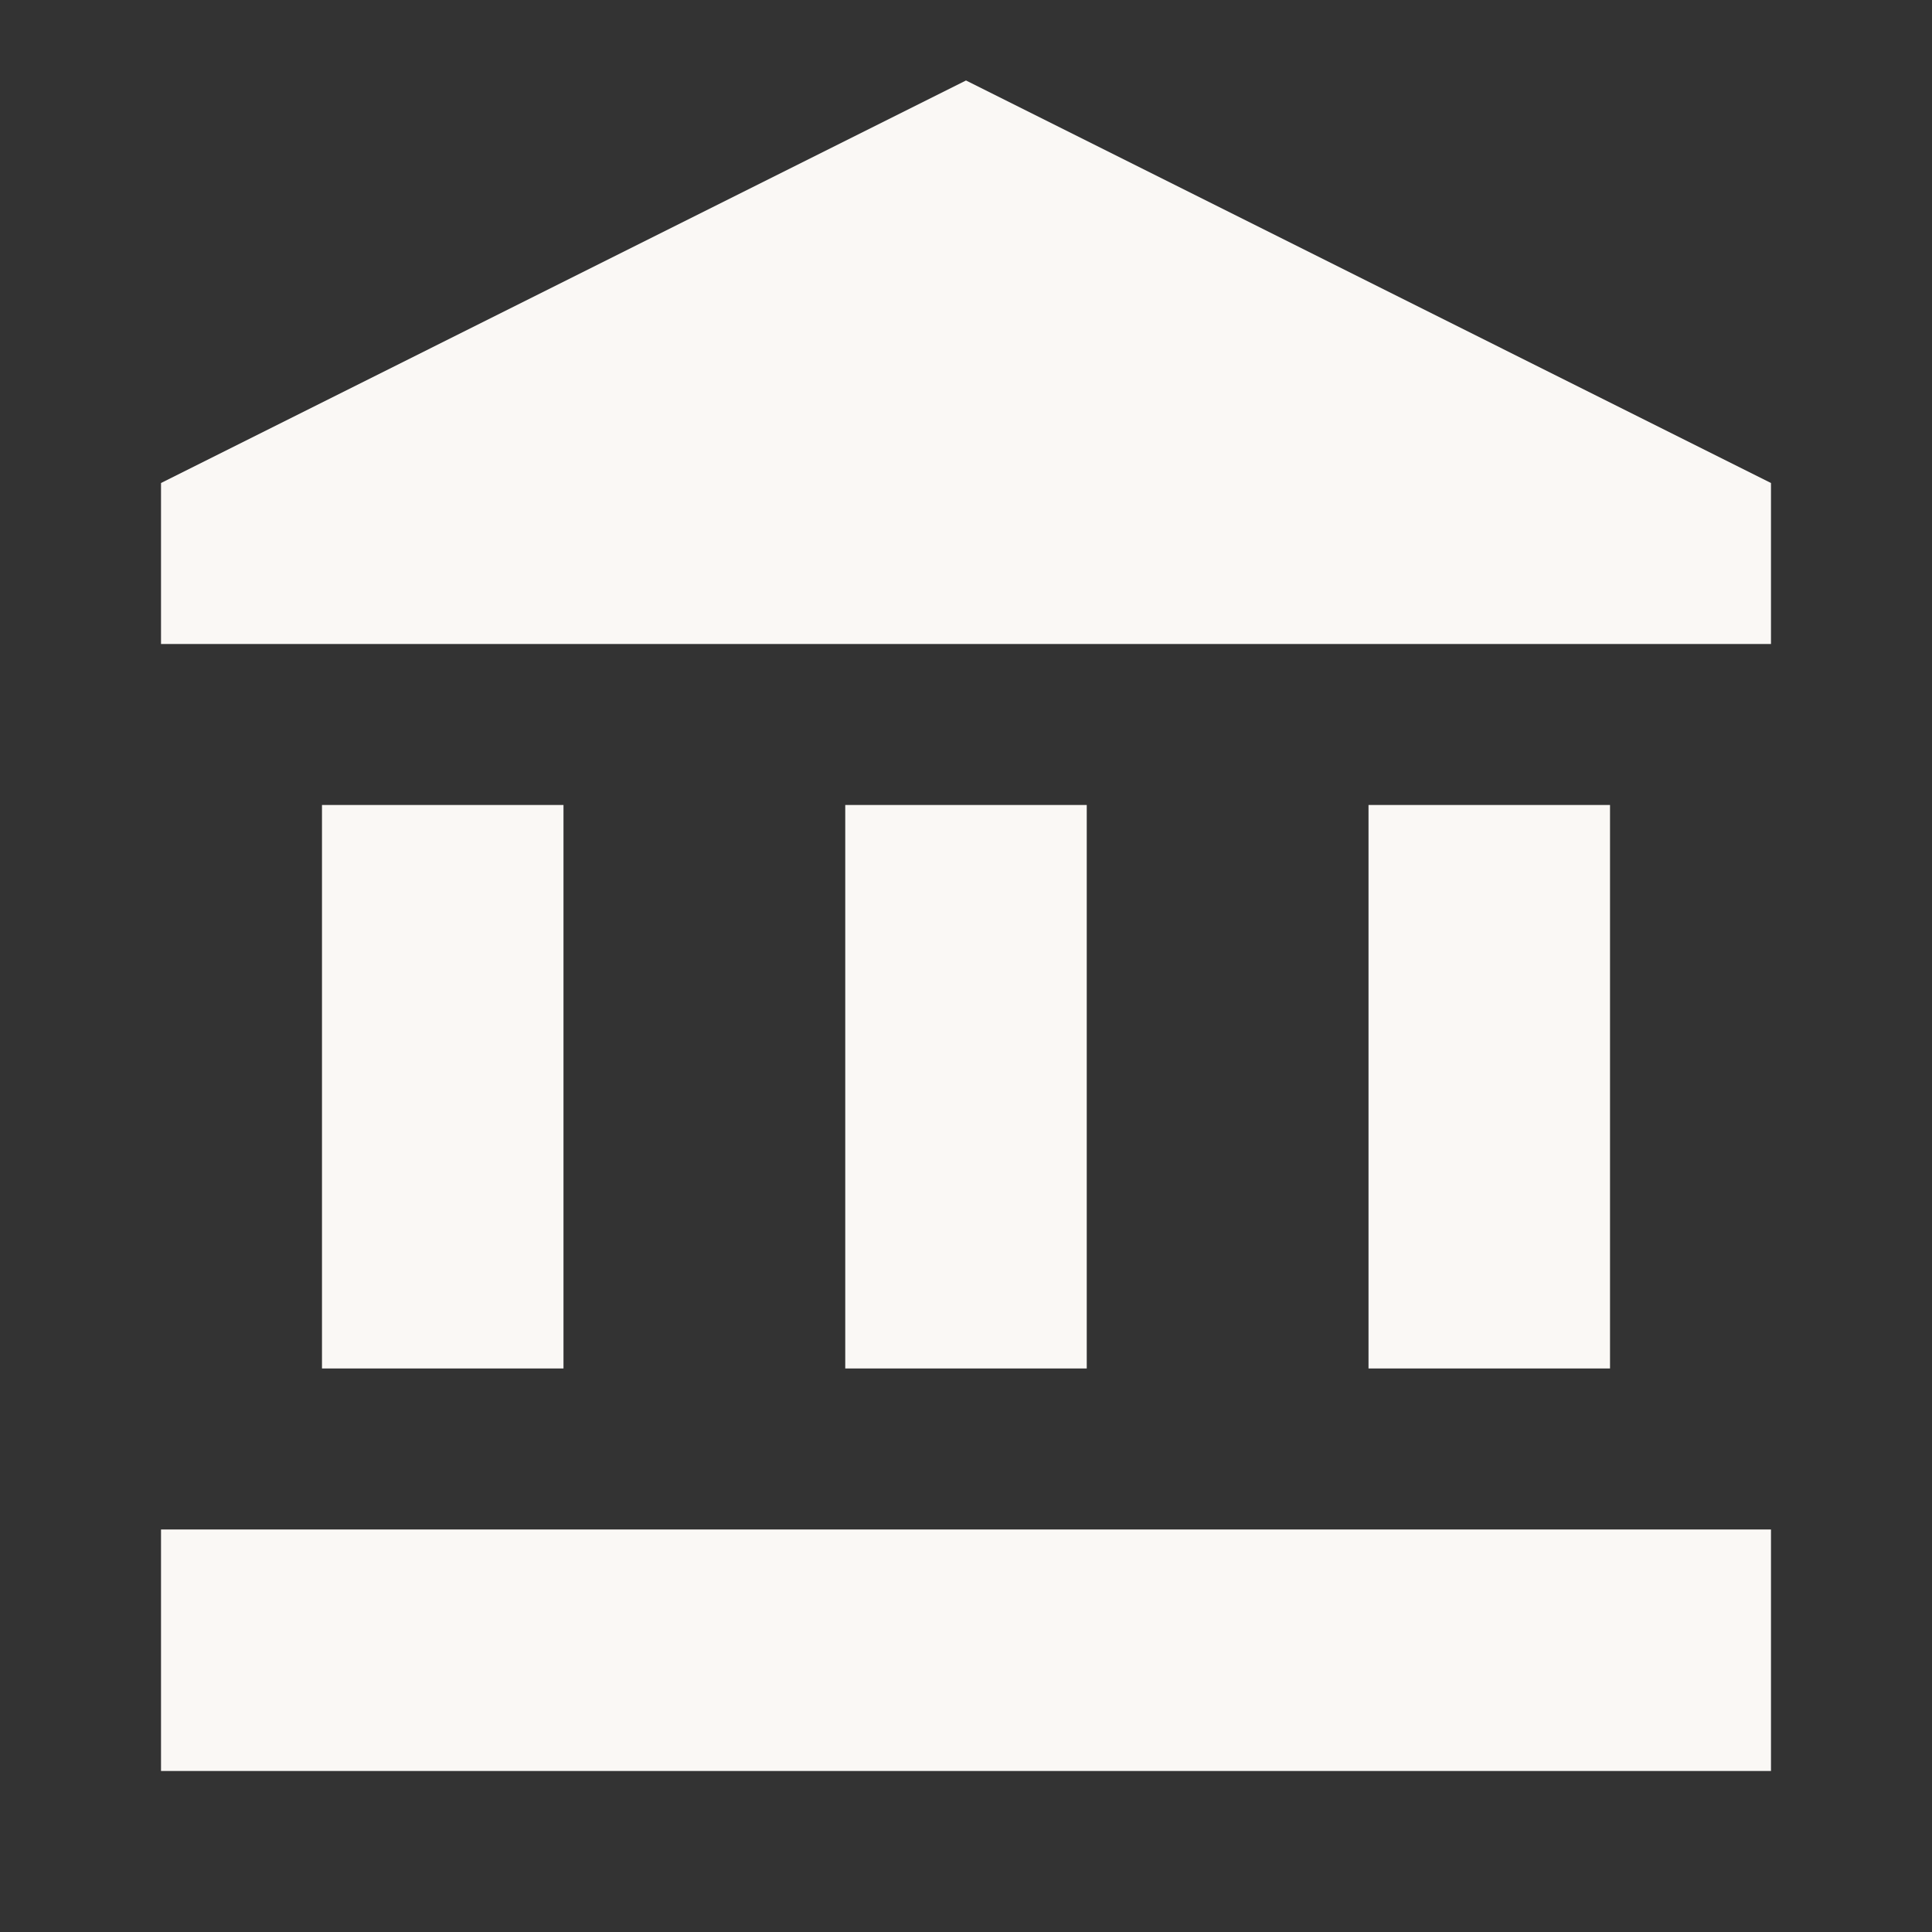
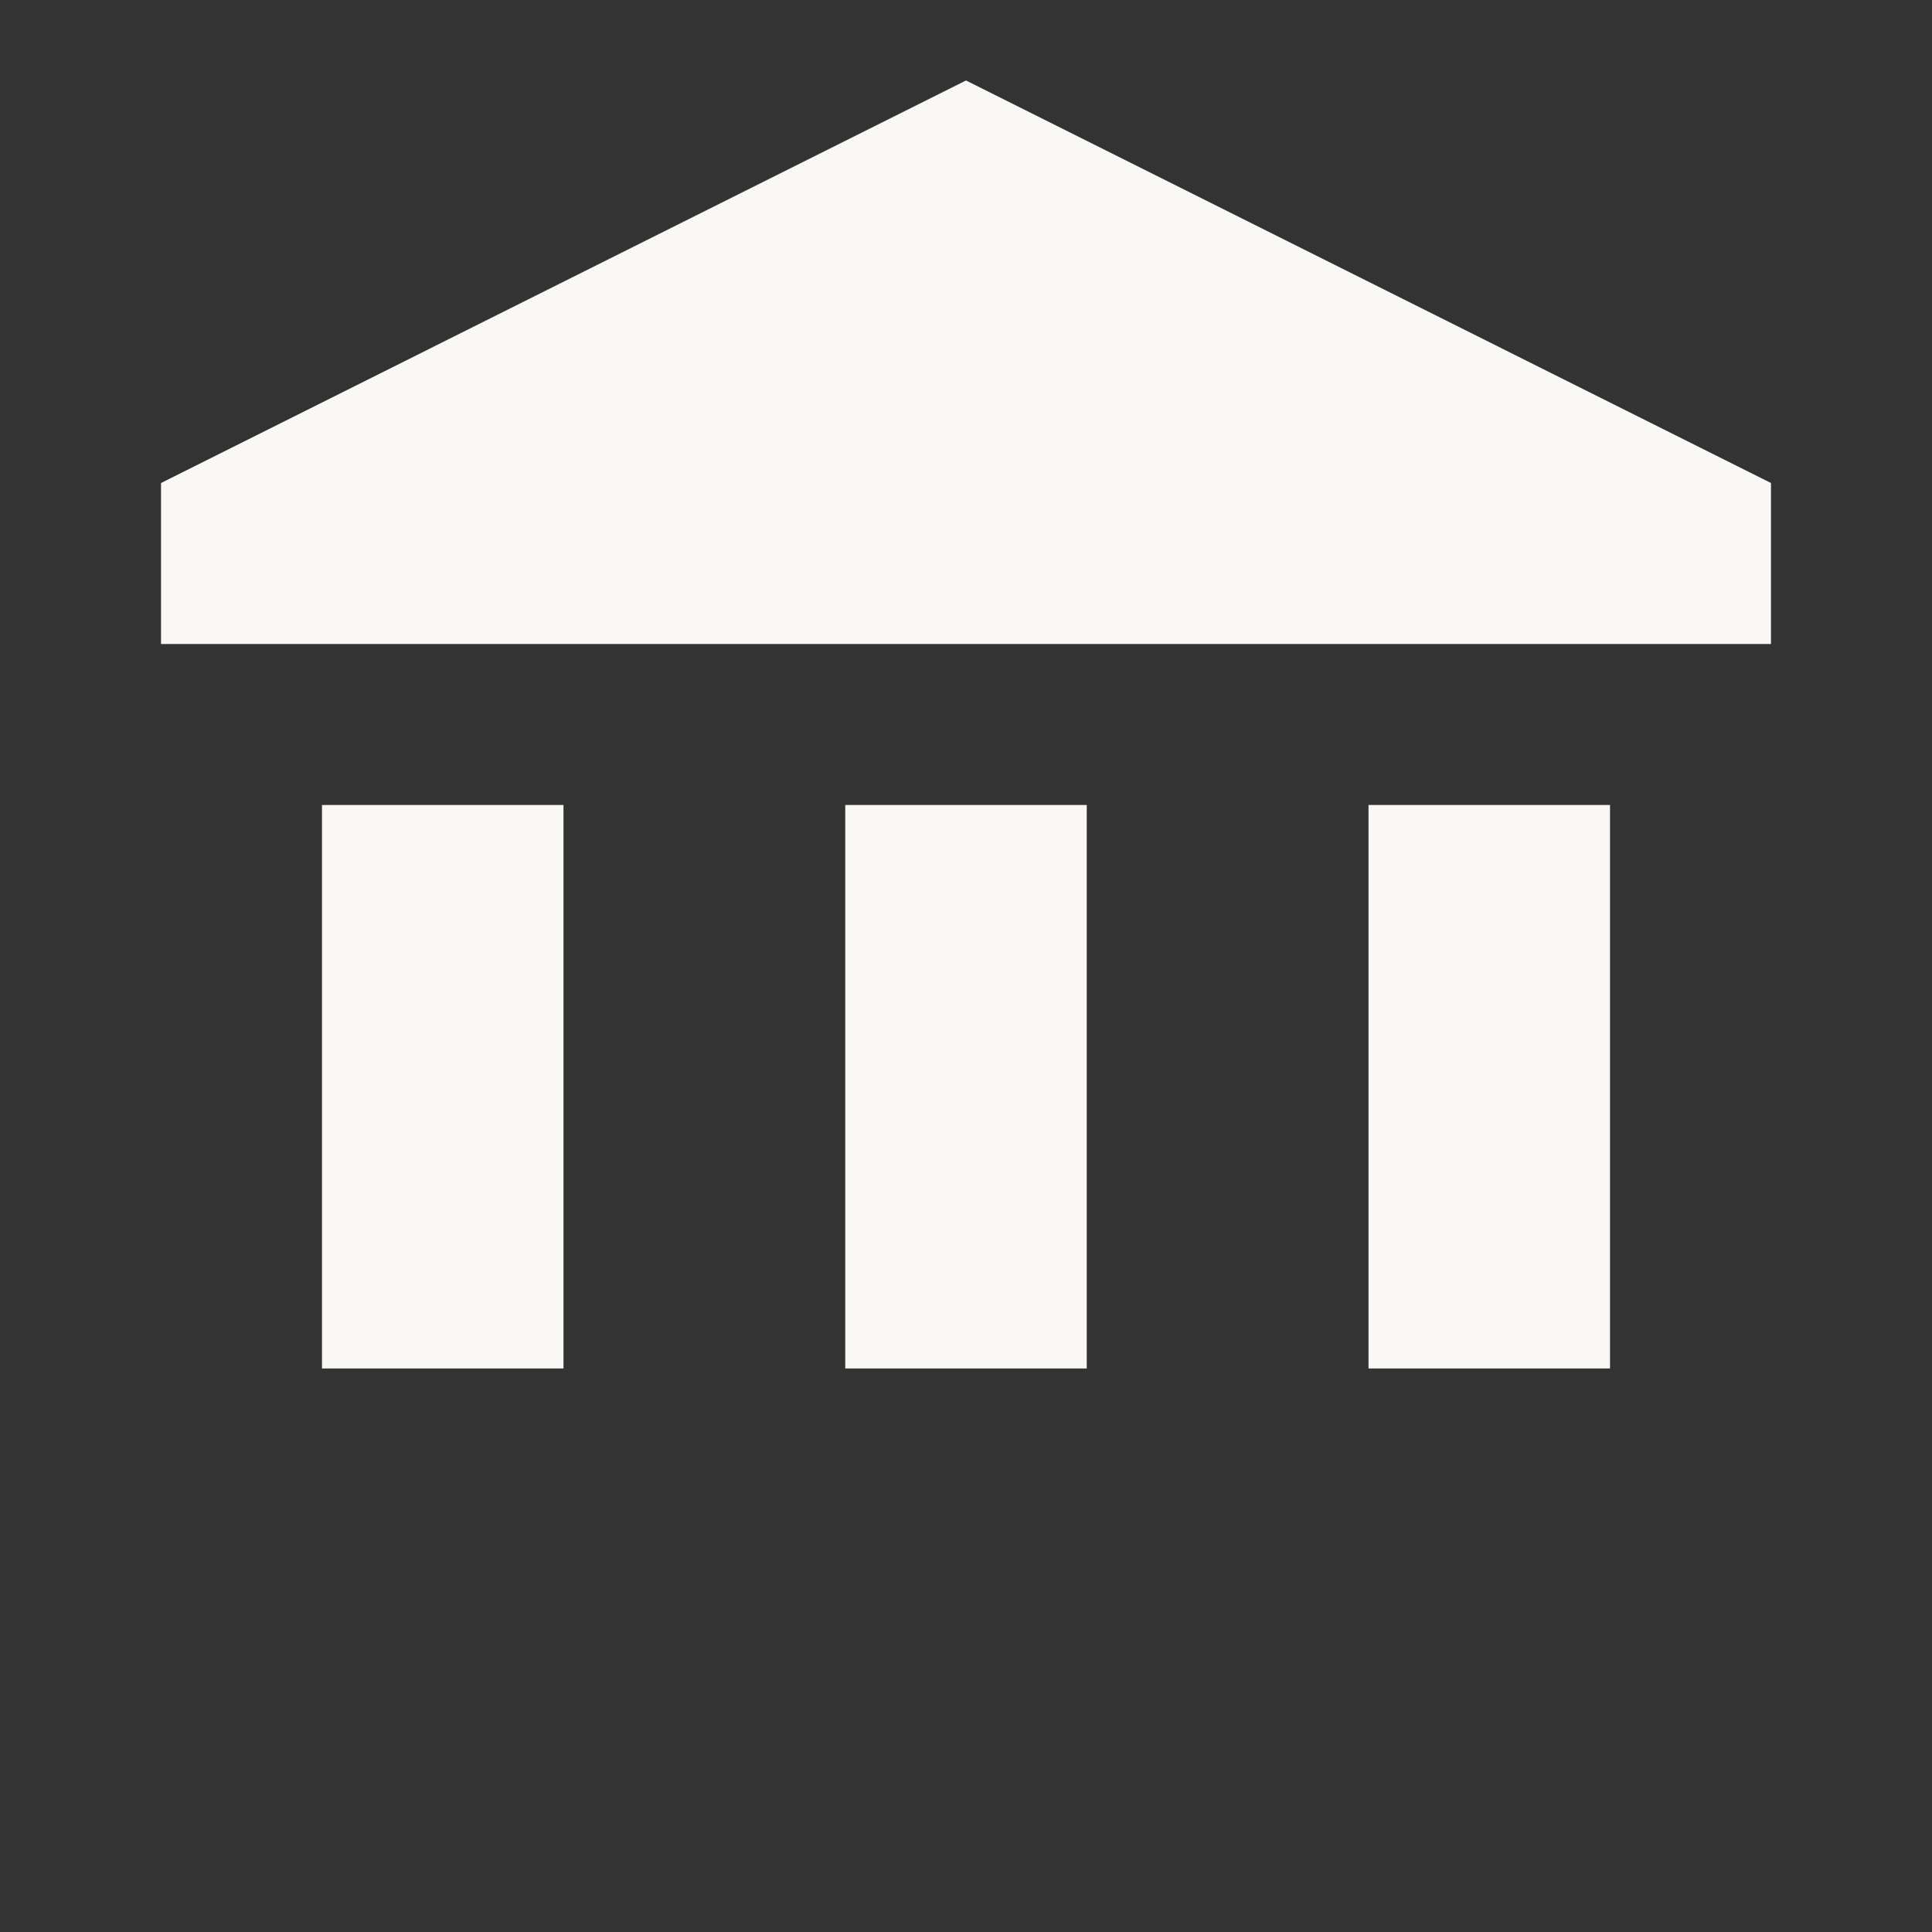
<svg xmlns="http://www.w3.org/2000/svg" width="38" height="38" viewBox="0 0 38 38" fill="none">
  <rect x="0" y="0" width="38" height="38" fill="#333333" stroke="none" />
  <g clip-path="url(#clip0_54_363)">
    <path d="M11.083 15.833H6.333V26.916H11.083V15.833Z" fill="#FAF8F5" />
    <path d="M21.375 15.833H16.625V26.916H21.375V15.833Z" fill="#FAF8F5" />
-     <path d="M34.833 30.083H3.167V34.833H34.833V30.083Z" fill="#FAF8F5" />
    <path d="M31.667 15.833H26.917V26.916H31.667V15.833Z" fill="#FAF8F5" />
    <path d="M19 1.583L3.167 9.5V12.667H34.833V9.5L19 1.583Z" fill="#FAF8F5" />
  </g>
  <defs>
    <clipPath id="clip0_54_363">
      <rect width="38" height="38" fill="white" />
    </clipPath>
  </defs>
</svg>